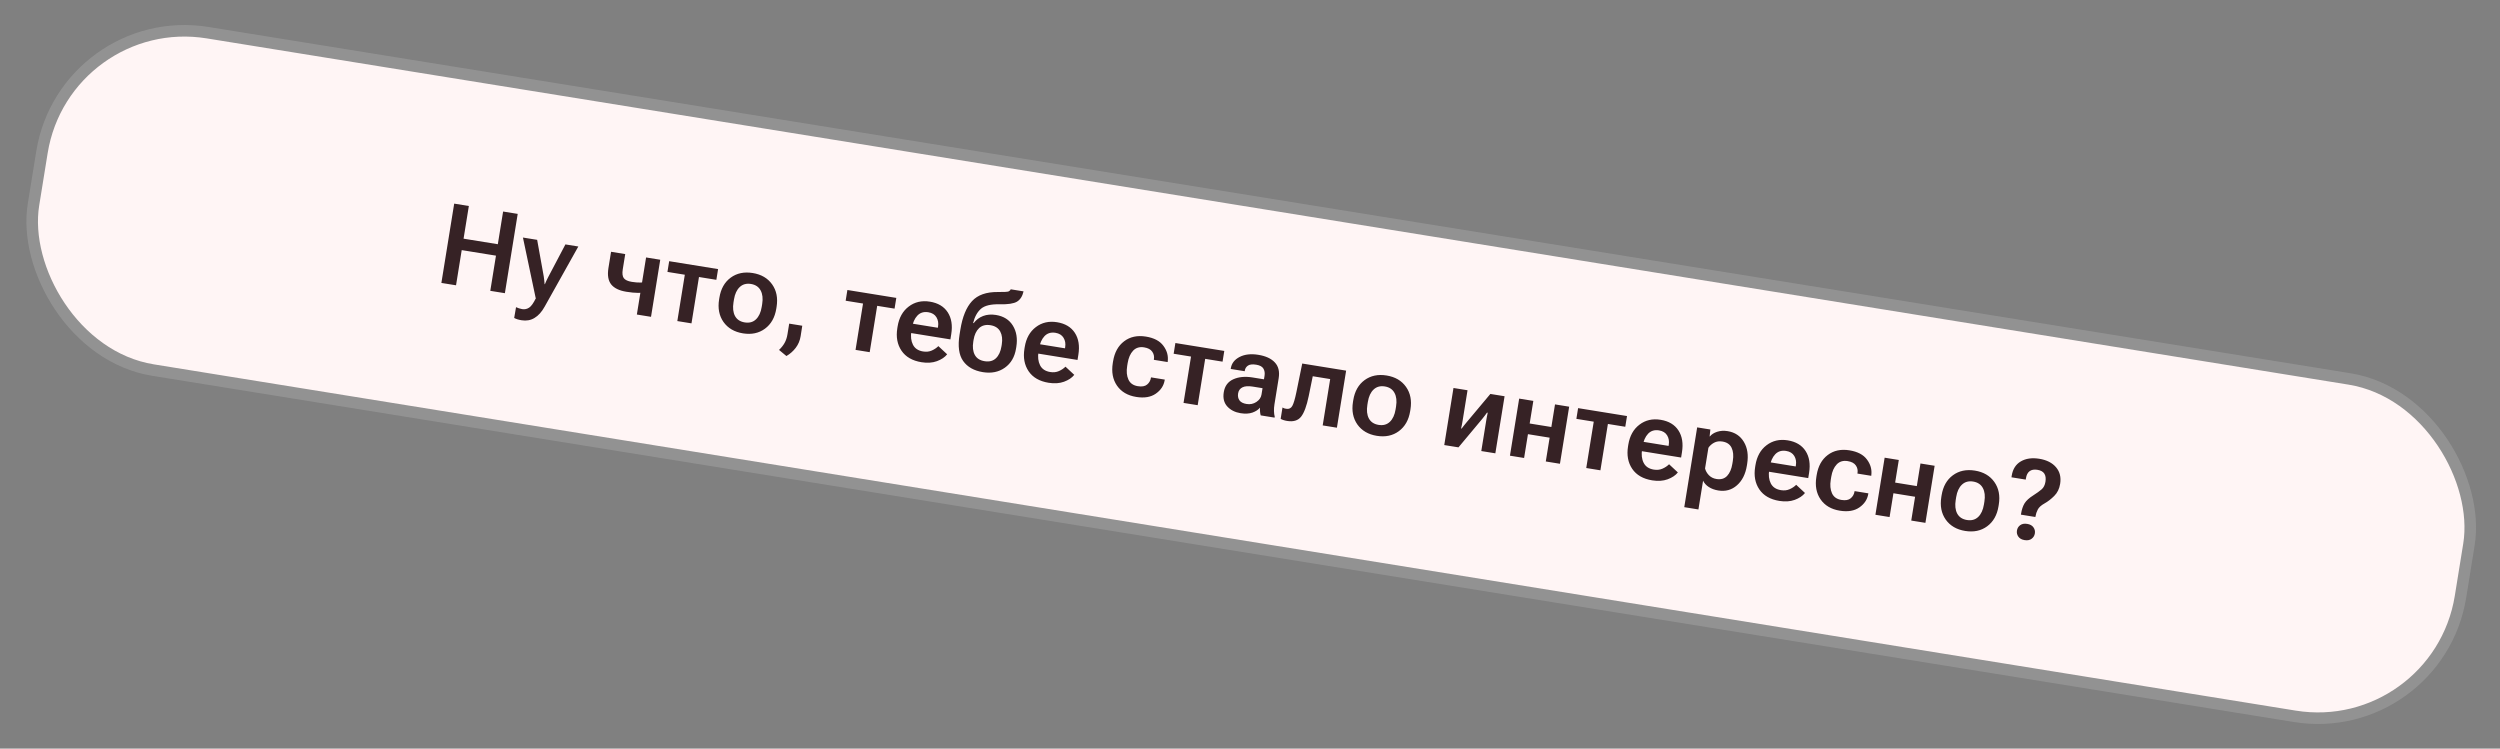
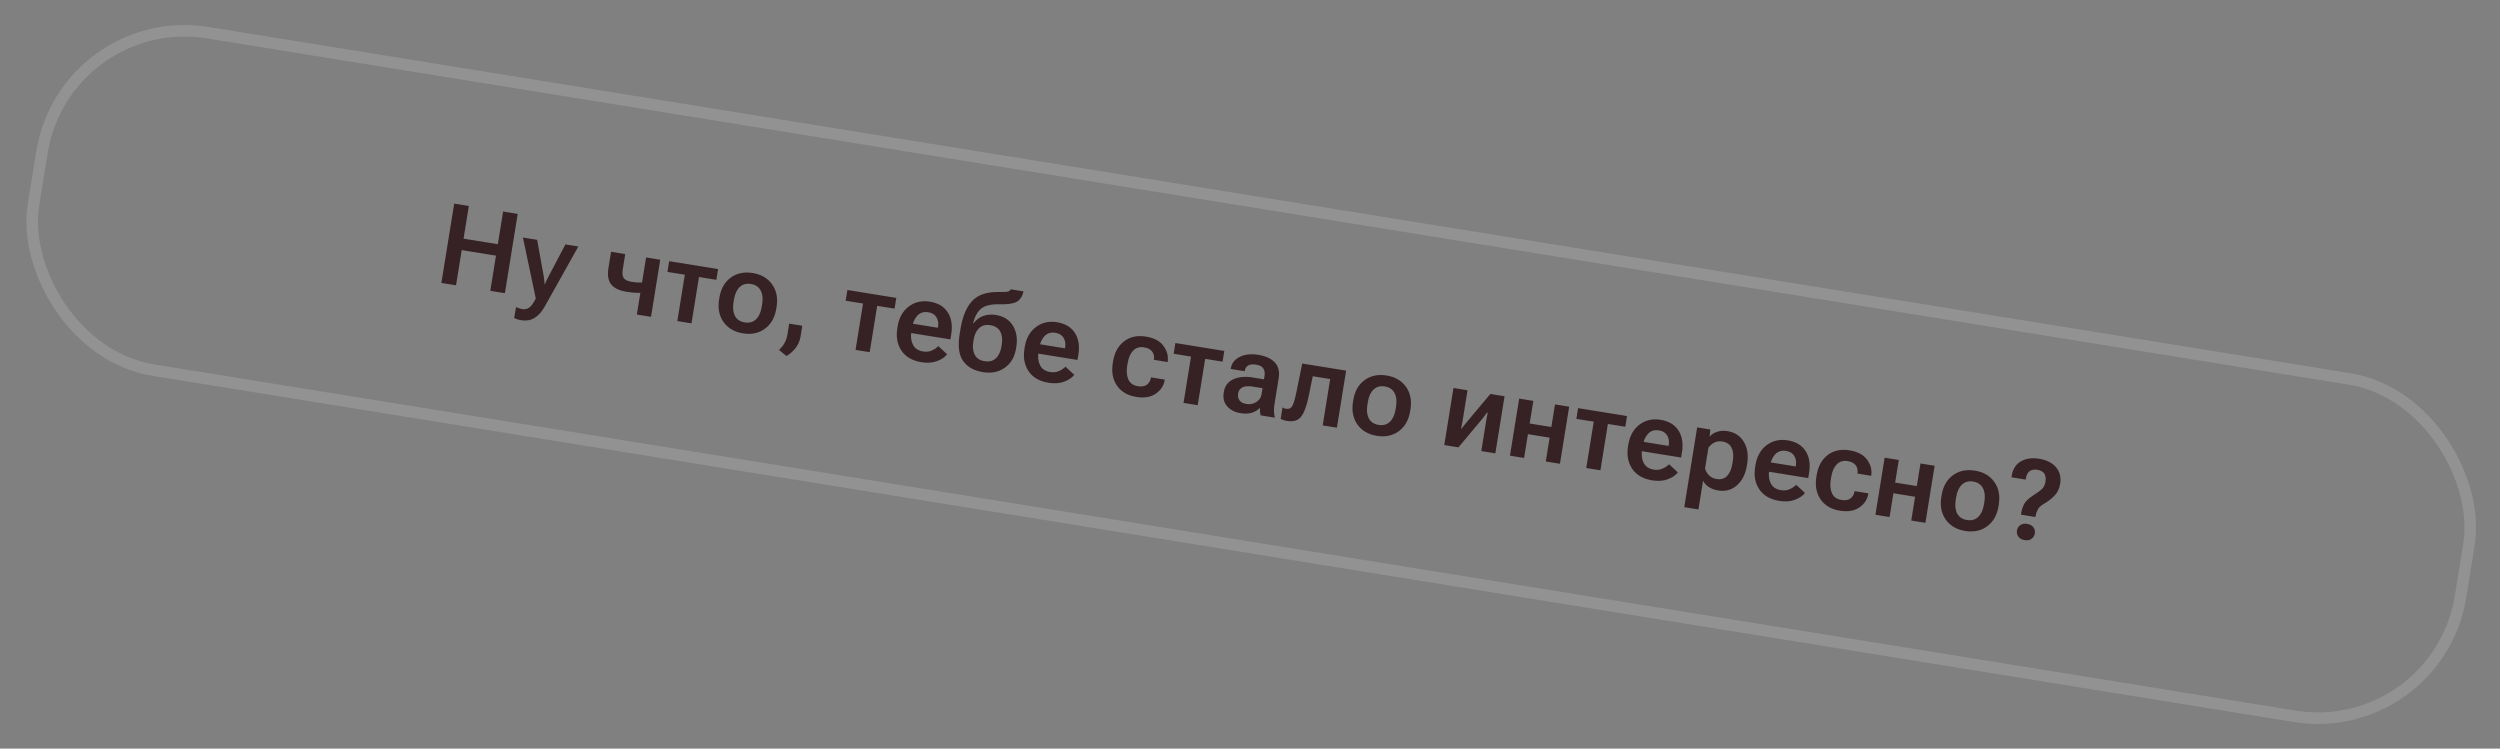
<svg xmlns="http://www.w3.org/2000/svg" width="354" height="106" viewBox="0 0 354 106" fill="none">
  <rect x="0" y="0" width="354" height="106" fill="#808080" stroke="none" />
-   <rect x="9.205" y="1.363" width="348.122" height="48.396" rx="20.447" transform="rotate(9.183 9.205 1.363)" fill="#FFF5F5" />
  <rect x="9.205" y="1.363" width="348.122" height="48.396" rx="20.447" transform="rotate(9.183 9.205 1.363)" stroke="#929292" stroke-width="1.636" />
-   <path d="M62.499 40.063L64.314 28.833L66.389 29.169L65.641 33.796L70.492 34.581L71.24 29.953L73.307 30.287L71.492 41.516L69.425 41.182L70.23 36.2L65.379 35.416L64.574 40.398L62.499 40.063ZM72.809 45.022L73.071 43.497C73.193 43.559 73.332 43.613 73.488 43.659C73.648 43.712 73.8 43.749 73.944 43.773C74.299 43.83 74.627 43.759 74.928 43.56C75.229 43.366 75.55 42.911 75.893 42.196L75.848 42.181L74.048 33.636L76.061 33.961L76.995 39.146C77.031 39.352 77.055 39.543 77.069 39.719C77.088 39.891 77.103 40.063 77.112 40.233L77.159 40.24C77.226 40.083 77.294 39.925 77.362 39.767C77.436 39.605 77.522 39.431 77.62 39.247L80.063 34.608L81.891 34.904L77.118 43.431C76.709 44.167 76.232 44.697 75.689 45.02C75.151 45.35 74.537 45.459 73.848 45.348C73.622 45.311 73.426 45.266 73.26 45.213C73.095 45.16 72.944 45.096 72.809 45.022ZM88.184 38.129C88.091 38.705 88.139 39.124 88.329 39.387C88.524 39.646 88.902 39.82 89.463 39.911C89.92 39.985 90.334 40.017 90.705 40.009C91.076 40 91.491 39.975 91.952 39.933L91.711 41.422C91.264 41.45 90.812 41.467 90.358 41.472C89.909 41.473 89.351 41.42 88.682 41.312C87.68 41.15 86.966 40.802 86.54 40.269C86.12 39.732 85.992 38.959 86.155 37.952L86.526 35.653L88.532 35.977L88.184 38.129ZM93.491 36.779L92.184 44.862L90.179 44.538L91.485 36.455L93.491 36.779ZM94.51 38.503L94.755 36.984L101.681 38.103L101.436 39.623L98.975 39.225L97.914 45.788L95.909 45.464L96.97 38.901L94.51 38.503ZM101.825 42.4L101.865 42.153C102.068 40.899 102.601 39.953 103.463 39.317C104.331 38.682 105.372 38.462 106.585 38.659C107.799 38.855 108.714 39.391 109.333 40.266C109.956 41.142 110.166 42.208 109.963 43.462L109.923 43.709C109.721 44.959 109.186 45.904 108.318 46.544C107.455 47.18 106.417 47.4 105.204 47.204C103.99 47.008 103.072 46.471 102.448 45.595C101.831 44.715 101.623 43.65 101.825 42.4ZM103.931 42.4L103.863 42.817C103.738 43.593 103.808 44.235 104.074 44.742C104.346 45.245 104.806 45.549 105.454 45.654C106.102 45.758 106.632 45.615 107.043 45.222C107.461 44.825 107.733 44.236 107.859 43.455L107.926 43.046C108.051 42.27 107.978 41.63 107.706 41.127C107.434 40.619 106.977 40.313 106.334 40.209C105.692 40.105 105.162 40.251 104.744 40.648C104.327 41.04 104.056 41.624 103.931 42.4ZM110.309 49.549C110.632 49.248 110.893 48.92 111.093 48.568C111.291 48.22 111.43 47.804 111.508 47.321L111.75 45.825L113.601 46.124L113.368 47.614C113.268 48.231 113.037 48.776 112.676 49.251C112.314 49.725 111.874 50.113 111.356 50.414L110.309 49.549ZM119.745 42.583L119.99 41.063L126.916 42.183L126.67 43.702L124.21 43.305L123.149 49.868L121.144 49.544L122.205 42.98L119.745 42.583ZM127.06 46.48L127.1 46.233C127.3 44.994 127.825 44.053 128.673 43.409C129.521 42.76 130.522 42.529 131.673 42.715C132.825 42.901 133.667 43.404 134.199 44.223C134.732 45.042 134.897 46.074 134.696 47.319L134.576 48.059L128.322 47.048L128.536 45.721L132.801 46.411L132.829 46.241C132.908 45.748 132.832 45.308 132.599 44.922C132.366 44.536 131.982 44.3 131.447 44.213C130.815 44.111 130.298 44.27 129.898 44.691C129.502 45.112 129.243 45.704 129.12 46.465L129.053 46.881C128.931 47.637 129.004 48.279 129.272 48.808C129.54 49.337 130.018 49.657 130.707 49.768C131.165 49.842 131.576 49.798 131.94 49.635C132.309 49.473 132.619 49.265 132.872 49.01L134.117 50.169C133.786 50.585 133.3 50.91 132.661 51.144C132.028 51.374 131.302 51.423 130.485 51.291C129.194 51.083 128.251 50.539 127.654 49.662C127.058 48.78 126.86 47.719 127.06 46.48ZM137.857 48.13L137.817 48.377C137.695 49.133 137.766 49.756 138.029 50.248C138.293 50.739 138.756 51.038 139.419 51.145C140.083 51.252 140.617 51.114 141.022 50.731C141.426 50.348 141.69 49.779 141.812 49.023L141.852 48.776C141.97 48.046 141.897 47.435 141.634 46.944C141.37 46.453 140.909 46.155 140.251 46.048C139.588 45.941 139.051 46.078 138.641 46.461C138.237 46.844 137.975 47.4 137.857 48.13ZM141.024 44.598C142.119 44.775 142.921 45.282 143.429 46.119C143.938 46.956 144.098 47.952 143.911 49.109L143.871 49.356C143.679 50.549 143.15 51.453 142.286 52.067C141.421 52.682 140.385 52.892 139.177 52.696C137.917 52.493 136.984 51.965 136.378 51.112C135.778 50.255 135.61 49.01 135.874 47.374L135.988 46.673C136.281 44.858 136.831 43.514 137.636 42.642C138.443 41.765 139.66 41.334 141.288 41.349C142.162 41.358 142.673 41.33 142.821 41.264C142.97 41.193 143.068 41.093 143.115 40.964L144.935 41.258C144.775 41.955 144.462 42.442 143.995 42.72C143.528 42.993 142.717 43.115 141.561 43.087C140.321 43.055 139.438 43.266 138.911 43.718C138.389 44.172 138.016 44.848 137.792 45.746L137.878 45.752C138.221 45.29 138.663 44.955 139.203 44.747C139.749 44.54 140.355 44.49 141.024 44.598ZM145.061 49.39L145.101 49.143C145.301 47.904 145.825 46.963 146.673 46.319C147.522 45.67 148.522 45.439 149.674 45.625C150.826 45.811 151.668 46.314 152.2 47.133C152.732 47.953 152.898 48.984 152.697 50.229L152.577 50.969L146.322 49.958L146.537 48.631L150.802 49.321L150.829 49.151C150.909 48.658 150.832 48.218 150.599 47.832C150.366 47.446 149.982 47.21 149.448 47.123C148.815 47.021 148.299 47.181 147.898 47.601C147.503 48.023 147.244 48.614 147.121 49.375L147.054 49.791C146.931 50.547 147.004 51.189 147.272 51.718C147.54 52.247 148.019 52.567 148.708 52.678C149.165 52.752 149.576 52.708 149.94 52.545C150.309 52.383 150.62 52.175 150.872 51.92L152.117 53.079C151.786 53.495 151.301 53.82 150.662 54.054C150.028 54.285 149.303 54.333 148.485 54.201C147.195 53.993 146.251 53.45 145.654 52.572C145.058 51.69 144.861 50.629 145.061 49.39ZM157.57 51.412L157.61 51.166C157.814 49.906 158.336 48.959 159.178 48.325C160.02 47.685 161.047 47.464 162.261 47.66C163.407 47.845 164.231 48.279 164.733 48.962C165.241 49.64 165.447 50.372 165.351 51.159L165.341 51.268L163.383 50.951L163.395 50.874C163.46 50.473 163.381 50.115 163.157 49.799C162.94 49.479 162.556 49.274 162.006 49.185C161.363 49.082 160.845 49.238 160.45 49.654C160.056 50.071 159.798 50.657 159.675 51.412L159.608 51.829C159.487 52.58 159.545 53.217 159.782 53.74C160.019 54.264 160.464 54.579 161.117 54.684C161.698 54.778 162.135 54.701 162.429 54.453C162.727 54.206 162.907 53.89 162.97 53.504L162.981 53.435L164.932 53.75L164.92 53.827C164.793 54.609 164.374 55.248 163.66 55.745C162.953 56.237 162.028 56.391 160.887 56.206C159.673 56.01 158.765 55.475 158.163 54.602C157.565 53.73 157.368 52.667 157.57 51.412ZM166.189 50.091L166.434 48.572L173.36 49.691L173.114 51.211L170.654 50.813L169.593 57.376L167.588 57.052L168.649 50.489L166.189 50.091ZM173.286 55.536C173.427 54.662 173.873 54.053 174.625 53.711C175.377 53.368 176.273 53.278 177.312 53.441L178.978 53.71L179.057 53.224C179.122 52.818 179.07 52.474 178.899 52.194C178.734 51.908 178.392 51.724 177.872 51.64C177.353 51.556 176.966 51.599 176.712 51.769C176.463 51.94 176.314 52.171 176.267 52.464L176.251 52.565L174.269 52.244L174.285 52.144C174.398 51.445 174.814 50.911 175.533 50.541C176.253 50.172 177.134 50.072 178.178 50.241C179.227 50.41 180.007 50.771 180.519 51.324C181.032 51.871 181.213 52.615 181.061 53.556L180.462 57.258C180.409 57.587 180.386 57.905 180.395 58.212C180.404 58.515 180.44 58.782 180.503 59.013L180.483 59.137L178.516 58.819C178.474 58.685 178.444 58.517 178.424 58.313C178.404 58.11 178.399 57.911 178.409 57.717C178.194 58.004 177.848 58.236 177.371 58.412C176.895 58.583 176.323 58.615 175.654 58.507C174.873 58.38 174.249 58.063 173.782 57.555C173.316 57.042 173.151 56.369 173.286 55.536ZM175.317 55.698C175.254 56.089 175.317 56.418 175.505 56.686C175.694 56.954 176.03 57.127 176.514 57.205C177.023 57.288 177.484 57.193 177.897 56.922C178.316 56.647 178.56 56.296 178.629 55.869L178.775 54.967L177.387 54.743C176.759 54.641 176.274 54.676 175.929 54.847C175.585 55.019 175.381 55.302 175.317 55.698ZM185.886 53.276L185.313 56.087C185.022 57.491 184.662 58.465 184.231 59.007C183.801 59.549 183.143 59.749 182.259 59.606C182.074 59.576 181.898 59.535 181.733 59.481C181.573 59.429 181.442 59.371 181.342 59.307L181.601 57.703C181.683 57.753 181.766 57.793 181.851 57.823C181.936 57.847 182.033 57.868 182.141 57.886C182.522 57.947 182.805 57.811 182.991 57.477C183.177 57.143 183.367 56.506 183.561 55.567L184.396 51.476L190.612 52.481L189.306 60.563L187.293 60.238L188.354 53.675L185.886 53.276ZM191.582 56.911L191.622 56.664C191.825 55.41 192.357 54.464 193.22 53.828C194.088 53.193 195.128 52.973 196.342 53.169C197.555 53.366 198.471 53.901 199.089 54.777C199.712 55.653 199.923 56.719 199.72 57.973L199.68 58.22C199.478 59.469 198.943 60.414 198.074 61.055C197.211 61.691 196.173 61.911 194.96 61.715C193.747 61.519 192.828 60.982 192.205 60.106C191.588 59.225 191.38 58.16 191.582 56.911ZM193.687 56.911L193.62 57.327C193.494 58.104 193.564 58.746 193.831 59.253C194.103 59.756 194.563 60.06 195.211 60.165C195.859 60.269 196.388 60.126 196.8 59.733C197.218 59.336 197.49 58.747 197.616 57.966L197.682 57.557C197.807 56.78 197.734 56.141 197.462 55.638C197.191 55.13 196.734 54.824 196.091 54.72C195.448 54.616 194.918 54.762 194.5 55.159C194.084 55.551 193.812 56.135 193.687 56.911ZM204.507 63.021L205.813 54.938L207.803 55.26L207.108 59.563C207.082 59.723 207.049 59.91 207.009 60.125C206.969 60.34 206.929 60.521 206.889 60.668L206.965 60.688C207.059 60.566 207.162 60.432 207.275 60.287C207.389 60.142 207.517 59.983 207.661 59.811L211.035 55.782L213.048 56.108L211.741 64.19L209.751 63.869L210.451 59.542C210.476 59.388 210.508 59.206 210.547 58.996C210.587 58.781 210.625 58.597 210.66 58.444L210.56 58.428C210.476 58.552 210.378 58.686 210.265 58.831C210.158 58.972 210.035 59.129 209.896 59.302L206.52 63.346L204.507 63.021ZM215.115 56.442L217.12 56.766L216.602 59.967L219.672 60.463L220.189 57.262L222.195 57.587L220.888 65.669L218.883 65.345L219.428 61.975L216.358 61.478L215.813 64.849L213.808 64.525L215.115 56.442ZM223.214 59.31L223.459 57.791L230.385 58.911L230.139 60.43L227.679 60.032L226.618 66.596L224.613 66.271L225.674 59.708L223.214 59.31ZM230.529 63.208L230.569 62.961C230.77 61.722 231.294 60.78 232.142 60.136C232.99 59.487 233.991 59.256 235.142 59.442C236.294 59.629 237.136 60.131 237.668 60.951C238.201 61.77 238.366 62.802 238.165 64.046L238.045 64.787L231.791 63.776L232.005 62.449L236.27 63.139L236.298 62.969C236.377 62.475 236.301 62.035 236.068 61.65C235.835 61.264 235.451 61.028 234.916 60.941C234.284 60.839 233.767 60.998 233.367 61.419C232.972 61.84 232.712 62.431 232.589 63.192L232.522 63.609C232.4 64.365 232.473 65.007 232.741 65.536C233.009 66.064 233.487 66.384 234.176 66.496C234.634 66.57 235.045 66.525 235.409 66.363C235.778 66.201 236.088 65.992 236.341 65.738L237.586 66.897C237.255 67.313 236.769 67.638 236.13 67.872C235.497 68.102 234.771 68.151 233.954 68.019C232.663 67.81 231.72 67.267 231.123 66.39C230.527 65.507 230.329 64.447 230.529 63.208ZM238.492 71.815L240.319 60.517L242.185 60.818L242.083 61.791L242.122 61.797C242.353 61.508 242.695 61.288 243.146 61.14C243.603 60.992 244.096 60.961 244.625 61.047C245.659 61.214 246.428 61.723 246.934 62.575C247.441 63.422 247.595 64.458 247.398 65.681L247.358 65.928C247.162 67.141 246.692 68.073 245.948 68.723C245.21 69.374 244.332 69.618 243.314 69.453C242.789 69.368 242.338 69.203 241.961 68.957C241.589 68.713 241.321 68.416 241.156 68.067L240.497 72.139L238.492 71.815ZM241.436 66.332C241.518 66.672 241.697 66.989 241.971 67.281C242.251 67.574 242.609 67.756 243.046 67.827C243.679 67.929 244.182 67.784 244.557 67.391C244.933 66.992 245.181 66.42 245.301 65.675L245.368 65.266C245.487 64.526 245.431 63.91 245.199 63.419C244.968 62.922 244.534 62.623 243.896 62.52C243.449 62.447 243.052 62.504 242.705 62.691C242.364 62.879 242.098 63.118 241.909 63.409L241.436 66.332ZM248.53 66.118L248.57 65.871C248.77 64.632 249.294 63.69 250.142 63.047C250.991 62.398 251.991 62.166 253.143 62.352C254.295 62.539 255.137 63.041 255.669 63.861C256.201 64.68 256.367 65.712 256.166 66.956L256.046 67.697L249.791 66.686L250.006 65.359L254.271 66.049L254.298 65.879C254.378 65.385 254.301 64.946 254.068 64.56C253.835 64.174 253.451 63.938 252.917 63.851C252.284 63.749 251.768 63.908 251.367 64.329C250.972 64.75 250.713 65.341 250.59 66.103L250.523 66.519C250.401 67.275 250.473 67.917 250.741 68.446C251.009 68.975 251.488 69.294 252.177 69.406C252.635 69.48 253.045 69.436 253.409 69.273C253.778 69.111 254.089 68.903 254.341 68.648L255.586 69.807C255.255 70.223 254.77 70.548 254.131 70.782C253.497 71.012 252.772 71.061 251.954 70.929C250.664 70.72 249.72 70.177 249.123 69.3C248.527 68.418 248.33 67.357 248.53 66.118ZM257.199 67.519L257.239 67.272C257.442 66.013 257.965 65.066 258.806 64.431C259.648 63.792 260.676 63.57 261.889 63.766C263.035 63.952 263.86 64.386 264.361 65.068C264.869 65.747 265.075 66.479 264.979 67.266L264.97 67.375L263.011 67.058L263.023 66.981C263.088 66.58 263.009 66.221 262.786 65.906C262.568 65.586 262.184 65.381 261.634 65.292C260.992 65.188 260.473 65.344 260.079 65.761C259.684 66.177 259.426 66.763 259.304 67.519L259.236 67.936C259.115 68.686 259.173 69.323 259.41 69.847C259.647 70.371 260.092 70.686 260.745 70.791C261.326 70.885 261.764 70.808 262.057 70.56C262.355 70.313 262.536 69.996 262.598 69.611L262.609 69.541L264.561 69.857L264.548 69.934C264.422 70.715 264.002 71.355 263.288 71.851C262.581 72.344 261.657 72.498 260.515 72.313C259.302 72.117 258.394 71.582 257.791 70.709C257.193 69.837 256.996 68.774 257.199 67.519ZM266.865 64.808L268.87 65.132L268.352 68.333L271.422 68.829L271.939 65.629L273.945 65.953L272.638 74.035L270.633 73.711L271.177 70.341L268.108 69.845L267.563 73.215L265.558 72.891L266.865 64.808ZM274.891 70.379L274.931 70.133C275.134 68.878 275.666 67.933 276.529 67.297C277.397 66.661 278.437 66.442 279.65 66.638C280.864 66.834 281.78 67.37 282.398 68.245C283.021 69.122 283.232 70.187 283.029 71.442L282.989 71.689C282.787 72.938 282.252 73.883 281.383 74.523C280.52 75.159 279.482 75.379 278.269 75.183C277.056 74.987 276.137 74.451 275.514 73.574C274.897 72.694 274.689 71.629 274.891 70.379ZM276.996 70.379L276.929 70.796C276.803 71.572 276.873 72.214 277.14 72.721C277.412 73.224 277.872 73.528 278.52 73.633C279.167 73.738 279.697 73.594 280.109 73.201C280.526 72.805 280.798 72.216 280.925 71.434L280.991 71.025C281.116 70.249 281.043 69.609 280.771 69.106C280.5 68.598 280.043 68.292 279.4 68.188C278.757 68.084 278.227 68.231 277.809 68.627C277.393 69.019 277.121 69.603 276.996 70.379ZM285.599 75.126C285.65 74.807 285.802 74.554 286.054 74.368C286.311 74.178 286.643 74.115 287.049 74.181C287.461 74.248 287.756 74.411 287.935 74.672C288.121 74.929 288.188 75.217 288.136 75.536C288.085 75.85 287.931 76.102 287.673 76.292C287.421 76.483 287.089 76.546 286.678 76.479C286.277 76.415 285.984 76.251 285.799 75.989C285.615 75.727 285.548 75.439 285.599 75.126ZM284.823 67.585L284.862 67.346C285.012 66.42 285.439 65.751 286.144 65.337C286.856 64.919 287.728 64.794 288.761 64.961C289.81 65.131 290.603 65.533 291.138 66.168C291.675 66.799 291.867 67.582 291.716 68.517C291.603 69.217 291.324 69.786 290.878 70.226C290.438 70.666 289.979 71.02 289.504 71.286C289.028 71.552 288.71 71.841 288.549 72.152C288.387 72.464 288.28 72.784 288.227 73.113L288.212 73.206L286.161 72.874L286.177 72.774C286.277 72.152 286.446 71.649 286.682 71.265C286.923 70.882 287.338 70.505 287.925 70.136C288.419 69.82 288.807 69.54 289.09 69.296C289.378 69.047 289.56 68.688 289.635 68.221C289.713 67.737 289.662 67.354 289.481 67.072C289.3 66.784 288.971 66.602 288.493 66.524C288.035 66.45 287.669 66.515 287.393 66.718C287.124 66.918 286.951 67.248 286.877 67.711L286.844 67.912L284.823 67.585Z" fill="#362225" />
+   <path d="M62.499 40.063L64.314 28.833L66.389 29.169L65.641 33.796L70.492 34.581L71.24 29.953L73.307 30.287L71.492 41.516L69.425 41.182L70.23 36.2L65.379 35.416L64.574 40.398L62.499 40.063ZM72.809 45.022L73.071 43.497C73.648 43.712 73.8 43.749 73.944 43.773C74.299 43.83 74.627 43.759 74.928 43.56C75.229 43.366 75.55 42.911 75.893 42.196L75.848 42.181L74.048 33.636L76.061 33.961L76.995 39.146C77.031 39.352 77.055 39.543 77.069 39.719C77.088 39.891 77.103 40.063 77.112 40.233L77.159 40.24C77.226 40.083 77.294 39.925 77.362 39.767C77.436 39.605 77.522 39.431 77.62 39.247L80.063 34.608L81.891 34.904L77.118 43.431C76.709 44.167 76.232 44.697 75.689 45.02C75.151 45.35 74.537 45.459 73.848 45.348C73.622 45.311 73.426 45.266 73.26 45.213C73.095 45.16 72.944 45.096 72.809 45.022ZM88.184 38.129C88.091 38.705 88.139 39.124 88.329 39.387C88.524 39.646 88.902 39.82 89.463 39.911C89.92 39.985 90.334 40.017 90.705 40.009C91.076 40 91.491 39.975 91.952 39.933L91.711 41.422C91.264 41.45 90.812 41.467 90.358 41.472C89.909 41.473 89.351 41.42 88.682 41.312C87.68 41.15 86.966 40.802 86.54 40.269C86.12 39.732 85.992 38.959 86.155 37.952L86.526 35.653L88.532 35.977L88.184 38.129ZM93.491 36.779L92.184 44.862L90.179 44.538L91.485 36.455L93.491 36.779ZM94.51 38.503L94.755 36.984L101.681 38.103L101.436 39.623L98.975 39.225L97.914 45.788L95.909 45.464L96.97 38.901L94.51 38.503ZM101.825 42.4L101.865 42.153C102.068 40.899 102.601 39.953 103.463 39.317C104.331 38.682 105.372 38.462 106.585 38.659C107.799 38.855 108.714 39.391 109.333 40.266C109.956 41.142 110.166 42.208 109.963 43.462L109.923 43.709C109.721 44.959 109.186 45.904 108.318 46.544C107.455 47.18 106.417 47.4 105.204 47.204C103.99 47.008 103.072 46.471 102.448 45.595C101.831 44.715 101.623 43.65 101.825 42.4ZM103.931 42.4L103.863 42.817C103.738 43.593 103.808 44.235 104.074 44.742C104.346 45.245 104.806 45.549 105.454 45.654C106.102 45.758 106.632 45.615 107.043 45.222C107.461 44.825 107.733 44.236 107.859 43.455L107.926 43.046C108.051 42.27 107.978 41.63 107.706 41.127C107.434 40.619 106.977 40.313 106.334 40.209C105.692 40.105 105.162 40.251 104.744 40.648C104.327 41.04 104.056 41.624 103.931 42.4ZM110.309 49.549C110.632 49.248 110.893 48.92 111.093 48.568C111.291 48.22 111.43 47.804 111.508 47.321L111.75 45.825L113.601 46.124L113.368 47.614C113.268 48.231 113.037 48.776 112.676 49.251C112.314 49.725 111.874 50.113 111.356 50.414L110.309 49.549ZM119.745 42.583L119.99 41.063L126.916 42.183L126.67 43.702L124.21 43.305L123.149 49.868L121.144 49.544L122.205 42.98L119.745 42.583ZM127.06 46.48L127.1 46.233C127.3 44.994 127.825 44.053 128.673 43.409C129.521 42.76 130.522 42.529 131.673 42.715C132.825 42.901 133.667 43.404 134.199 44.223C134.732 45.042 134.897 46.074 134.696 47.319L134.576 48.059L128.322 47.048L128.536 45.721L132.801 46.411L132.829 46.241C132.908 45.748 132.832 45.308 132.599 44.922C132.366 44.536 131.982 44.3 131.447 44.213C130.815 44.111 130.298 44.27 129.898 44.691C129.502 45.112 129.243 45.704 129.12 46.465L129.053 46.881C128.931 47.637 129.004 48.279 129.272 48.808C129.54 49.337 130.018 49.657 130.707 49.768C131.165 49.842 131.576 49.798 131.94 49.635C132.309 49.473 132.619 49.265 132.872 49.01L134.117 50.169C133.786 50.585 133.3 50.91 132.661 51.144C132.028 51.374 131.302 51.423 130.485 51.291C129.194 51.083 128.251 50.539 127.654 49.662C127.058 48.78 126.86 47.719 127.06 46.48ZM137.857 48.13L137.817 48.377C137.695 49.133 137.766 49.756 138.029 50.248C138.293 50.739 138.756 51.038 139.419 51.145C140.083 51.252 140.617 51.114 141.022 50.731C141.426 50.348 141.69 49.779 141.812 49.023L141.852 48.776C141.97 48.046 141.897 47.435 141.634 46.944C141.37 46.453 140.909 46.155 140.251 46.048C139.588 45.941 139.051 46.078 138.641 46.461C138.237 46.844 137.975 47.4 137.857 48.13ZM141.024 44.598C142.119 44.775 142.921 45.282 143.429 46.119C143.938 46.956 144.098 47.952 143.911 49.109L143.871 49.356C143.679 50.549 143.15 51.453 142.286 52.067C141.421 52.682 140.385 52.892 139.177 52.696C137.917 52.493 136.984 51.965 136.378 51.112C135.778 50.255 135.61 49.01 135.874 47.374L135.988 46.673C136.281 44.858 136.831 43.514 137.636 42.642C138.443 41.765 139.66 41.334 141.288 41.349C142.162 41.358 142.673 41.33 142.821 41.264C142.97 41.193 143.068 41.093 143.115 40.964L144.935 41.258C144.775 41.955 144.462 42.442 143.995 42.72C143.528 42.993 142.717 43.115 141.561 43.087C140.321 43.055 139.438 43.266 138.911 43.718C138.389 44.172 138.016 44.848 137.792 45.746L137.878 45.752C138.221 45.29 138.663 44.955 139.203 44.747C139.749 44.54 140.355 44.49 141.024 44.598ZM145.061 49.39L145.101 49.143C145.301 47.904 145.825 46.963 146.673 46.319C147.522 45.67 148.522 45.439 149.674 45.625C150.826 45.811 151.668 46.314 152.2 47.133C152.732 47.953 152.898 48.984 152.697 50.229L152.577 50.969L146.322 49.958L146.537 48.631L150.802 49.321L150.829 49.151C150.909 48.658 150.832 48.218 150.599 47.832C150.366 47.446 149.982 47.21 149.448 47.123C148.815 47.021 148.299 47.181 147.898 47.601C147.503 48.023 147.244 48.614 147.121 49.375L147.054 49.791C146.931 50.547 147.004 51.189 147.272 51.718C147.54 52.247 148.019 52.567 148.708 52.678C149.165 52.752 149.576 52.708 149.94 52.545C150.309 52.383 150.62 52.175 150.872 51.92L152.117 53.079C151.786 53.495 151.301 53.82 150.662 54.054C150.028 54.285 149.303 54.333 148.485 54.201C147.195 53.993 146.251 53.45 145.654 52.572C145.058 51.69 144.861 50.629 145.061 49.39ZM157.57 51.412L157.61 51.166C157.814 49.906 158.336 48.959 159.178 48.325C160.02 47.685 161.047 47.464 162.261 47.66C163.407 47.845 164.231 48.279 164.733 48.962C165.241 49.64 165.447 50.372 165.351 51.159L165.341 51.268L163.383 50.951L163.395 50.874C163.46 50.473 163.381 50.115 163.157 49.799C162.94 49.479 162.556 49.274 162.006 49.185C161.363 49.082 160.845 49.238 160.45 49.654C160.056 50.071 159.798 50.657 159.675 51.412L159.608 51.829C159.487 52.58 159.545 53.217 159.782 53.74C160.019 54.264 160.464 54.579 161.117 54.684C161.698 54.778 162.135 54.701 162.429 54.453C162.727 54.206 162.907 53.89 162.97 53.504L162.981 53.435L164.932 53.75L164.92 53.827C164.793 54.609 164.374 55.248 163.66 55.745C162.953 56.237 162.028 56.391 160.887 56.206C159.673 56.01 158.765 55.475 158.163 54.602C157.565 53.73 157.368 52.667 157.57 51.412ZM166.189 50.091L166.434 48.572L173.36 49.691L173.114 51.211L170.654 50.813L169.593 57.376L167.588 57.052L168.649 50.489L166.189 50.091ZM173.286 55.536C173.427 54.662 173.873 54.053 174.625 53.711C175.377 53.368 176.273 53.278 177.312 53.441L178.978 53.71L179.057 53.224C179.122 52.818 179.07 52.474 178.899 52.194C178.734 51.908 178.392 51.724 177.872 51.64C177.353 51.556 176.966 51.599 176.712 51.769C176.463 51.94 176.314 52.171 176.267 52.464L176.251 52.565L174.269 52.244L174.285 52.144C174.398 51.445 174.814 50.911 175.533 50.541C176.253 50.172 177.134 50.072 178.178 50.241C179.227 50.41 180.007 50.771 180.519 51.324C181.032 51.871 181.213 52.615 181.061 53.556L180.462 57.258C180.409 57.587 180.386 57.905 180.395 58.212C180.404 58.515 180.44 58.782 180.503 59.013L180.483 59.137L178.516 58.819C178.474 58.685 178.444 58.517 178.424 58.313C178.404 58.11 178.399 57.911 178.409 57.717C178.194 58.004 177.848 58.236 177.371 58.412C176.895 58.583 176.323 58.615 175.654 58.507C174.873 58.38 174.249 58.063 173.782 57.555C173.316 57.042 173.151 56.369 173.286 55.536ZM175.317 55.698C175.254 56.089 175.317 56.418 175.505 56.686C175.694 56.954 176.03 57.127 176.514 57.205C177.023 57.288 177.484 57.193 177.897 56.922C178.316 56.647 178.56 56.296 178.629 55.869L178.775 54.967L177.387 54.743C176.759 54.641 176.274 54.676 175.929 54.847C175.585 55.019 175.381 55.302 175.317 55.698ZM185.886 53.276L185.313 56.087C185.022 57.491 184.662 58.465 184.231 59.007C183.801 59.549 183.143 59.749 182.259 59.606C182.074 59.576 181.898 59.535 181.733 59.481C181.573 59.429 181.442 59.371 181.342 59.307L181.601 57.703C181.683 57.753 181.766 57.793 181.851 57.823C181.936 57.847 182.033 57.868 182.141 57.886C182.522 57.947 182.805 57.811 182.991 57.477C183.177 57.143 183.367 56.506 183.561 55.567L184.396 51.476L190.612 52.481L189.306 60.563L187.293 60.238L188.354 53.675L185.886 53.276ZM191.582 56.911L191.622 56.664C191.825 55.41 192.357 54.464 193.22 53.828C194.088 53.193 195.128 52.973 196.342 53.169C197.555 53.366 198.471 53.901 199.089 54.777C199.712 55.653 199.923 56.719 199.72 57.973L199.68 58.22C199.478 59.469 198.943 60.414 198.074 61.055C197.211 61.691 196.173 61.911 194.96 61.715C193.747 61.519 192.828 60.982 192.205 60.106C191.588 59.225 191.38 58.16 191.582 56.911ZM193.687 56.911L193.62 57.327C193.494 58.104 193.564 58.746 193.831 59.253C194.103 59.756 194.563 60.06 195.211 60.165C195.859 60.269 196.388 60.126 196.8 59.733C197.218 59.336 197.49 58.747 197.616 57.966L197.682 57.557C197.807 56.78 197.734 56.141 197.462 55.638C197.191 55.13 196.734 54.824 196.091 54.72C195.448 54.616 194.918 54.762 194.5 55.159C194.084 55.551 193.812 56.135 193.687 56.911ZM204.507 63.021L205.813 54.938L207.803 55.26L207.108 59.563C207.082 59.723 207.049 59.91 207.009 60.125C206.969 60.34 206.929 60.521 206.889 60.668L206.965 60.688C207.059 60.566 207.162 60.432 207.275 60.287C207.389 60.142 207.517 59.983 207.661 59.811L211.035 55.782L213.048 56.108L211.741 64.19L209.751 63.869L210.451 59.542C210.476 59.388 210.508 59.206 210.547 58.996C210.587 58.781 210.625 58.597 210.66 58.444L210.56 58.428C210.476 58.552 210.378 58.686 210.265 58.831C210.158 58.972 210.035 59.129 209.896 59.302L206.52 63.346L204.507 63.021ZM215.115 56.442L217.12 56.766L216.602 59.967L219.672 60.463L220.189 57.262L222.195 57.587L220.888 65.669L218.883 65.345L219.428 61.975L216.358 61.478L215.813 64.849L213.808 64.525L215.115 56.442ZM223.214 59.31L223.459 57.791L230.385 58.911L230.139 60.43L227.679 60.032L226.618 66.596L224.613 66.271L225.674 59.708L223.214 59.31ZM230.529 63.208L230.569 62.961C230.77 61.722 231.294 60.78 232.142 60.136C232.99 59.487 233.991 59.256 235.142 59.442C236.294 59.629 237.136 60.131 237.668 60.951C238.201 61.77 238.366 62.802 238.165 64.046L238.045 64.787L231.791 63.776L232.005 62.449L236.27 63.139L236.298 62.969C236.377 62.475 236.301 62.035 236.068 61.65C235.835 61.264 235.451 61.028 234.916 60.941C234.284 60.839 233.767 60.998 233.367 61.419C232.972 61.84 232.712 62.431 232.589 63.192L232.522 63.609C232.4 64.365 232.473 65.007 232.741 65.536C233.009 66.064 233.487 66.384 234.176 66.496C234.634 66.57 235.045 66.525 235.409 66.363C235.778 66.201 236.088 65.992 236.341 65.738L237.586 66.897C237.255 67.313 236.769 67.638 236.13 67.872C235.497 68.102 234.771 68.151 233.954 68.019C232.663 67.81 231.72 67.267 231.123 66.39C230.527 65.507 230.329 64.447 230.529 63.208ZM238.492 71.815L240.319 60.517L242.185 60.818L242.083 61.791L242.122 61.797C242.353 61.508 242.695 61.288 243.146 61.14C243.603 60.992 244.096 60.961 244.625 61.047C245.659 61.214 246.428 61.723 246.934 62.575C247.441 63.422 247.595 64.458 247.398 65.681L247.358 65.928C247.162 67.141 246.692 68.073 245.948 68.723C245.21 69.374 244.332 69.618 243.314 69.453C242.789 69.368 242.338 69.203 241.961 68.957C241.589 68.713 241.321 68.416 241.156 68.067L240.497 72.139L238.492 71.815ZM241.436 66.332C241.518 66.672 241.697 66.989 241.971 67.281C242.251 67.574 242.609 67.756 243.046 67.827C243.679 67.929 244.182 67.784 244.557 67.391C244.933 66.992 245.181 66.42 245.301 65.675L245.368 65.266C245.487 64.526 245.431 63.91 245.199 63.419C244.968 62.922 244.534 62.623 243.896 62.52C243.449 62.447 243.052 62.504 242.705 62.691C242.364 62.879 242.098 63.118 241.909 63.409L241.436 66.332ZM248.53 66.118L248.57 65.871C248.77 64.632 249.294 63.69 250.142 63.047C250.991 62.398 251.991 62.166 253.143 62.352C254.295 62.539 255.137 63.041 255.669 63.861C256.201 64.68 256.367 65.712 256.166 66.956L256.046 67.697L249.791 66.686L250.006 65.359L254.271 66.049L254.298 65.879C254.378 65.385 254.301 64.946 254.068 64.56C253.835 64.174 253.451 63.938 252.917 63.851C252.284 63.749 251.768 63.908 251.367 64.329C250.972 64.75 250.713 65.341 250.59 66.103L250.523 66.519C250.401 67.275 250.473 67.917 250.741 68.446C251.009 68.975 251.488 69.294 252.177 69.406C252.635 69.48 253.045 69.436 253.409 69.273C253.778 69.111 254.089 68.903 254.341 68.648L255.586 69.807C255.255 70.223 254.77 70.548 254.131 70.782C253.497 71.012 252.772 71.061 251.954 70.929C250.664 70.72 249.72 70.177 249.123 69.3C248.527 68.418 248.33 67.357 248.53 66.118ZM257.199 67.519L257.239 67.272C257.442 66.013 257.965 65.066 258.806 64.431C259.648 63.792 260.676 63.57 261.889 63.766C263.035 63.952 263.86 64.386 264.361 65.068C264.869 65.747 265.075 66.479 264.979 67.266L264.97 67.375L263.011 67.058L263.023 66.981C263.088 66.58 263.009 66.221 262.786 65.906C262.568 65.586 262.184 65.381 261.634 65.292C260.992 65.188 260.473 65.344 260.079 65.761C259.684 66.177 259.426 66.763 259.304 67.519L259.236 67.936C259.115 68.686 259.173 69.323 259.41 69.847C259.647 70.371 260.092 70.686 260.745 70.791C261.326 70.885 261.764 70.808 262.057 70.56C262.355 70.313 262.536 69.996 262.598 69.611L262.609 69.541L264.561 69.857L264.548 69.934C264.422 70.715 264.002 71.355 263.288 71.851C262.581 72.344 261.657 72.498 260.515 72.313C259.302 72.117 258.394 71.582 257.791 70.709C257.193 69.837 256.996 68.774 257.199 67.519ZM266.865 64.808L268.87 65.132L268.352 68.333L271.422 68.829L271.939 65.629L273.945 65.953L272.638 74.035L270.633 73.711L271.177 70.341L268.108 69.845L267.563 73.215L265.558 72.891L266.865 64.808ZM274.891 70.379L274.931 70.133C275.134 68.878 275.666 67.933 276.529 67.297C277.397 66.661 278.437 66.442 279.65 66.638C280.864 66.834 281.78 67.37 282.398 68.245C283.021 69.122 283.232 70.187 283.029 71.442L282.989 71.689C282.787 72.938 282.252 73.883 281.383 74.523C280.52 75.159 279.482 75.379 278.269 75.183C277.056 74.987 276.137 74.451 275.514 73.574C274.897 72.694 274.689 71.629 274.891 70.379ZM276.996 70.379L276.929 70.796C276.803 71.572 276.873 72.214 277.14 72.721C277.412 73.224 277.872 73.528 278.52 73.633C279.167 73.738 279.697 73.594 280.109 73.201C280.526 72.805 280.798 72.216 280.925 71.434L280.991 71.025C281.116 70.249 281.043 69.609 280.771 69.106C280.5 68.598 280.043 68.292 279.4 68.188C278.757 68.084 278.227 68.231 277.809 68.627C277.393 69.019 277.121 69.603 276.996 70.379ZM285.599 75.126C285.65 74.807 285.802 74.554 286.054 74.368C286.311 74.178 286.643 74.115 287.049 74.181C287.461 74.248 287.756 74.411 287.935 74.672C288.121 74.929 288.188 75.217 288.136 75.536C288.085 75.85 287.931 76.102 287.673 76.292C287.421 76.483 287.089 76.546 286.678 76.479C286.277 76.415 285.984 76.251 285.799 75.989C285.615 75.727 285.548 75.439 285.599 75.126ZM284.823 67.585L284.862 67.346C285.012 66.42 285.439 65.751 286.144 65.337C286.856 64.919 287.728 64.794 288.761 64.961C289.81 65.131 290.603 65.533 291.138 66.168C291.675 66.799 291.867 67.582 291.716 68.517C291.603 69.217 291.324 69.786 290.878 70.226C290.438 70.666 289.979 71.02 289.504 71.286C289.028 71.552 288.71 71.841 288.549 72.152C288.387 72.464 288.28 72.784 288.227 73.113L288.212 73.206L286.161 72.874L286.177 72.774C286.277 72.152 286.446 71.649 286.682 71.265C286.923 70.882 287.338 70.505 287.925 70.136C288.419 69.82 288.807 69.54 289.09 69.296C289.378 69.047 289.56 68.688 289.635 68.221C289.713 67.737 289.662 67.354 289.481 67.072C289.3 66.784 288.971 66.602 288.493 66.524C288.035 66.45 287.669 66.515 287.393 66.718C287.124 66.918 286.951 67.248 286.877 67.711L286.844 67.912L284.823 67.585Z" fill="#362225" />
</svg>